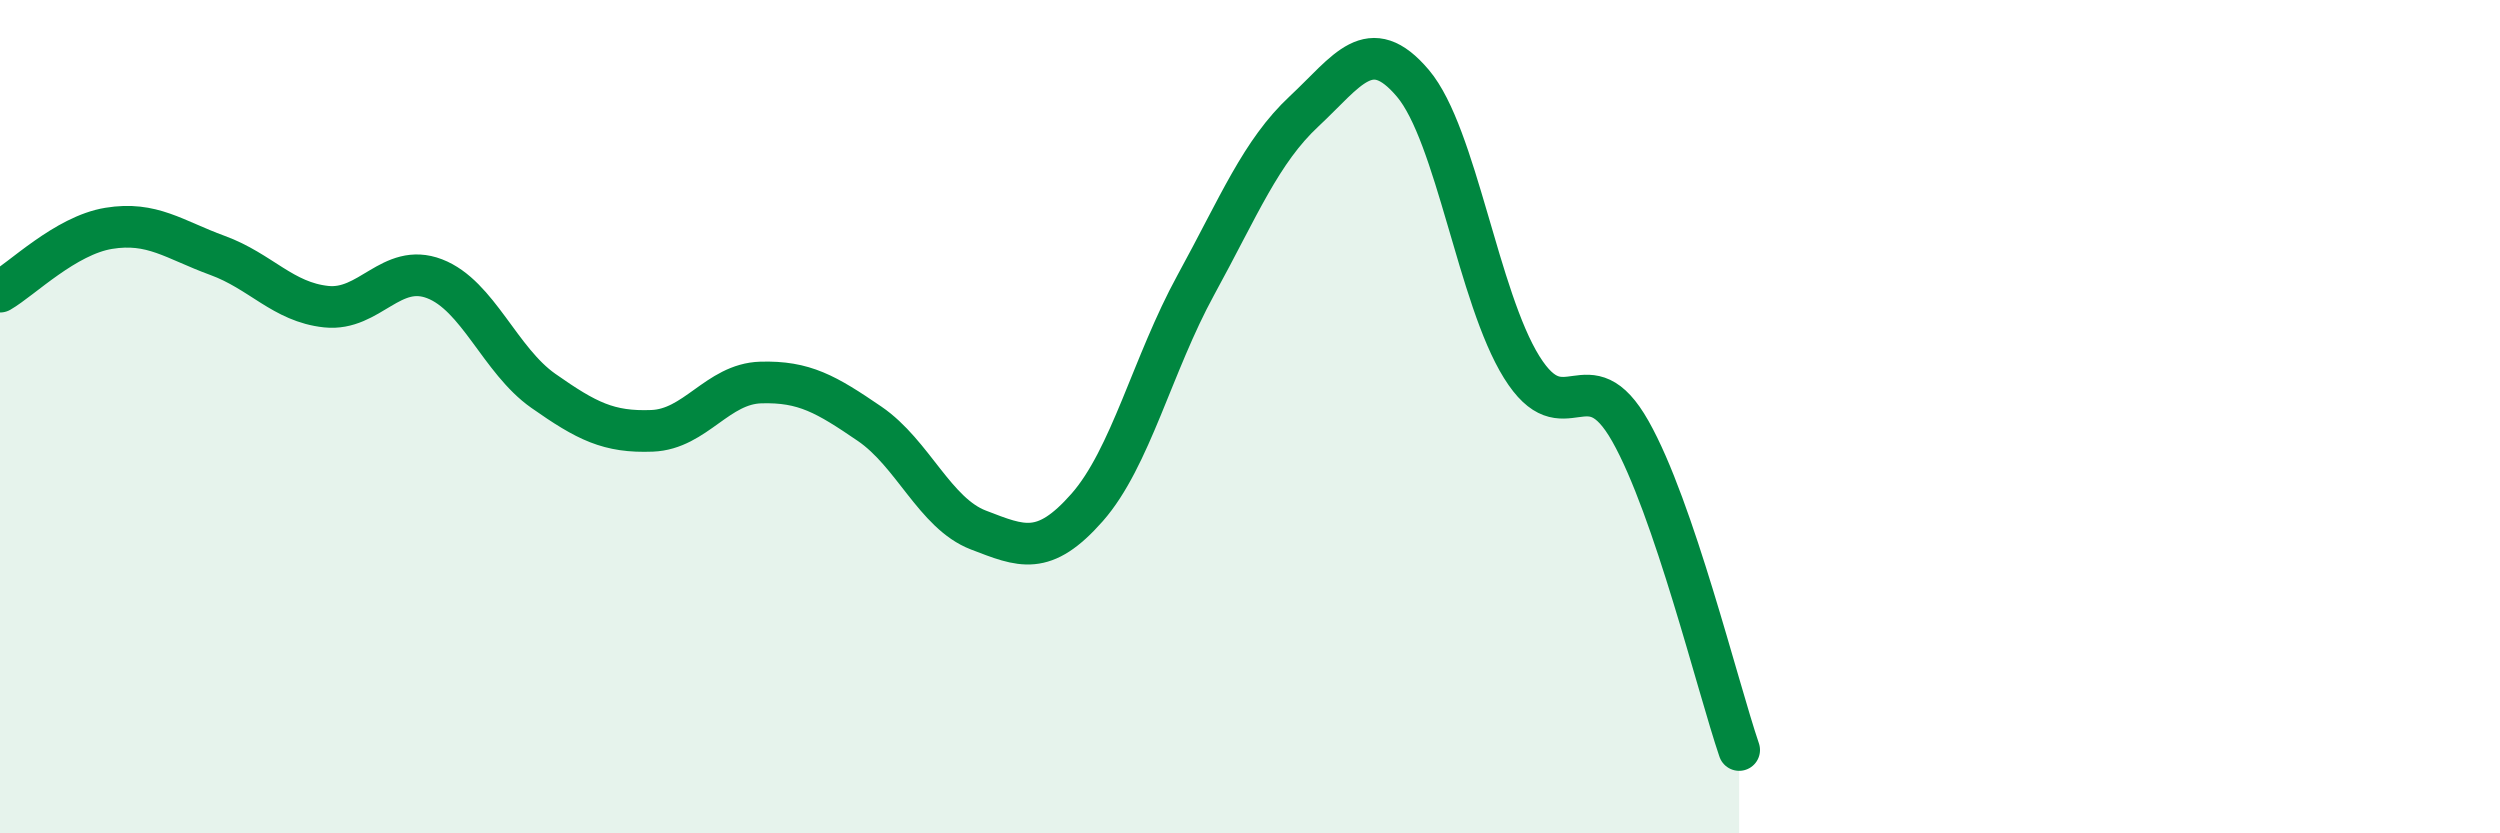
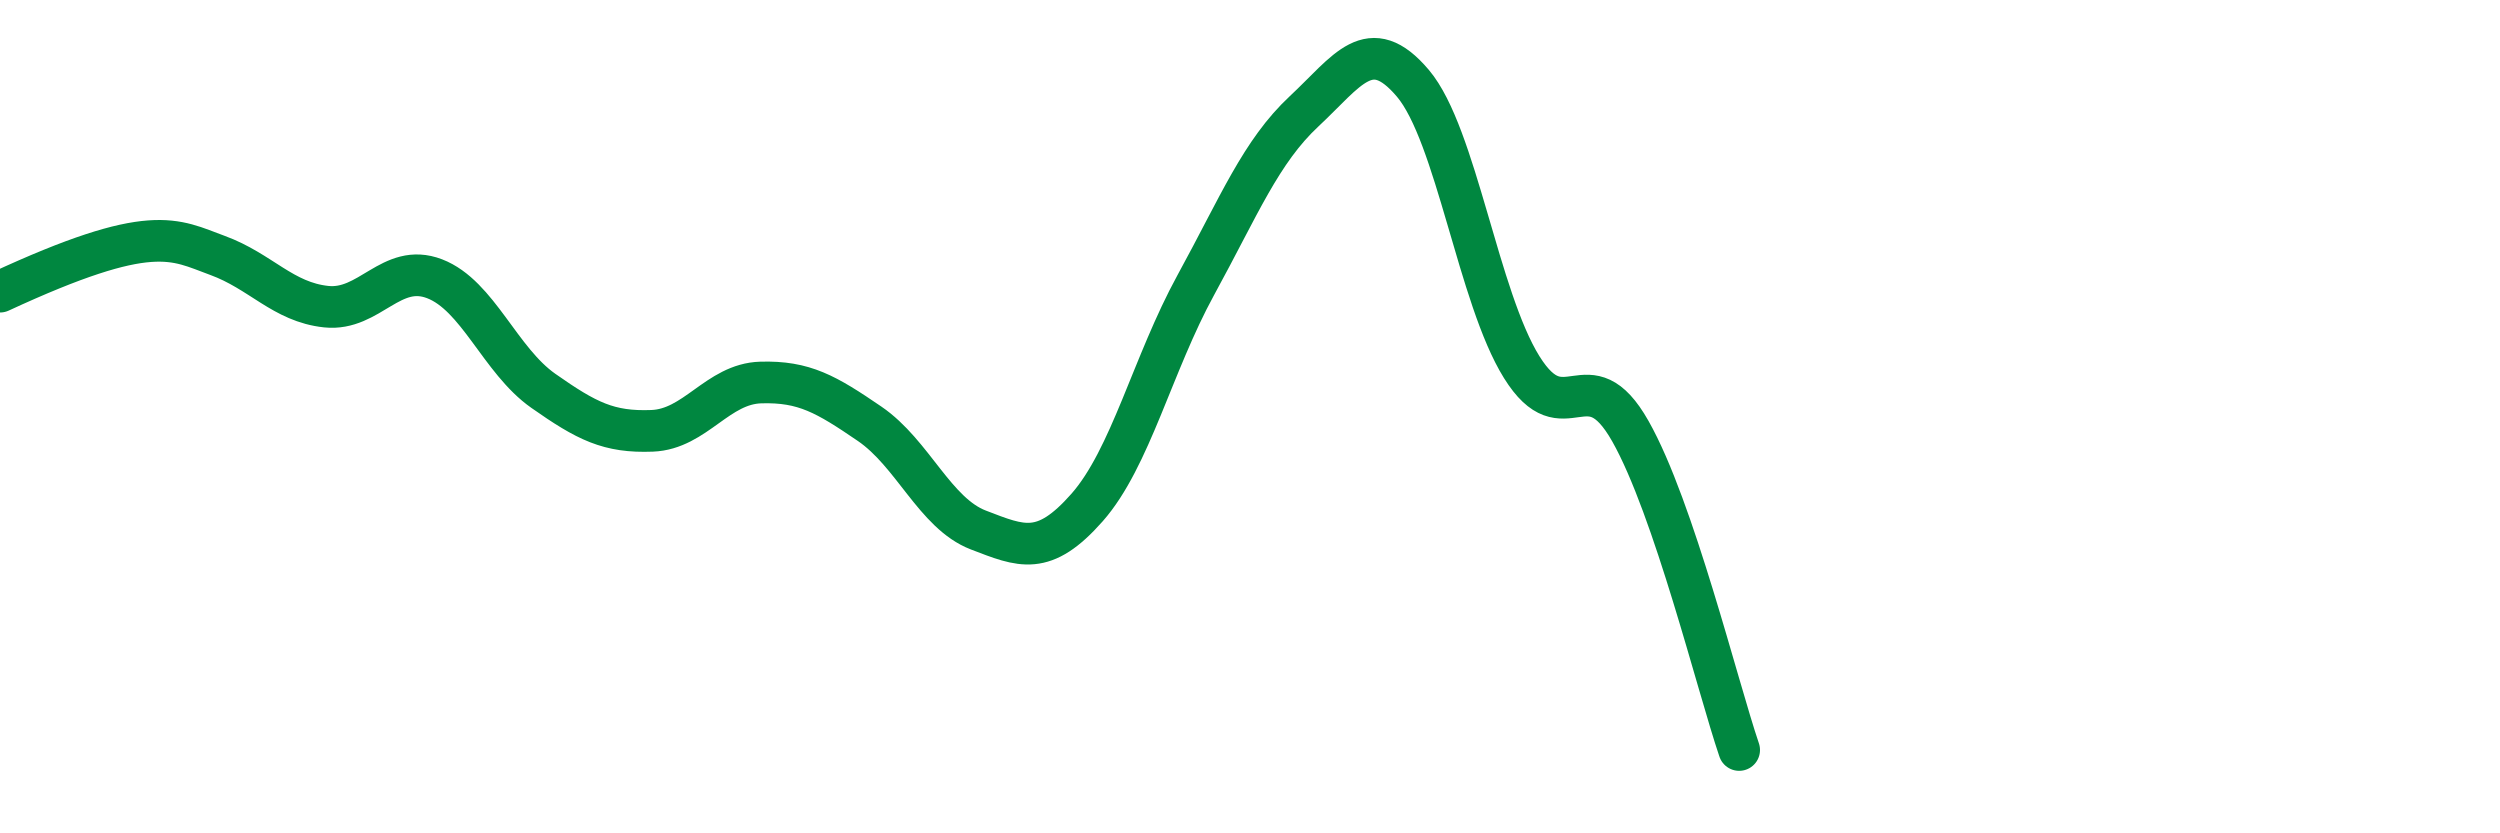
<svg xmlns="http://www.w3.org/2000/svg" width="60" height="20" viewBox="0 0 60 20">
-   <path d="M 0,7 C 0.52,6.7 1.57,5.65 2.61,5.48 C 3.65,5.31 4.18,5.75 5.22,6.13 C 6.26,6.51 6.79,7.25 7.83,7.36 C 8.87,7.47 9.39,6.29 10.43,6.69 C 11.47,7.09 12,8.65 13.04,9.38 C 14.08,10.11 14.61,10.38 15.65,10.34 C 16.69,10.3 17.22,9.21 18.26,9.18 C 19.3,9.15 19.83,9.46 20.87,10.17 C 21.91,10.88 22.44,12.32 23.48,12.72 C 24.52,13.12 25.05,13.36 26.09,12.18 C 27.13,11 27.66,8.74 28.7,6.84 C 29.74,4.94 30.26,3.64 31.3,2.67 C 32.34,1.7 32.87,0.77 33.91,2 C 34.95,3.23 35.48,7.14 36.52,8.81 C 37.56,10.48 38.09,8.51 39.13,10.35 C 40.17,12.19 41.22,16.47 41.74,18L41.74 20L0 20Z" fill="#008740" opacity="0.1" stroke-linecap="round" stroke-linejoin="round" />
-   <path d="M 0,7 C 0.52,6.7 1.57,5.65 2.61,5.48 C 3.65,5.31 4.18,5.75 5.22,6.13 C 6.26,6.51 6.79,7.25 7.83,7.36 C 8.87,7.47 9.39,6.29 10.43,6.69 C 11.47,7.09 12,8.65 13.04,9.38 C 14.08,10.11 14.61,10.38 15.65,10.34 C 16.69,10.3 17.22,9.21 18.26,9.18 C 19.3,9.15 19.83,9.46 20.87,10.17 C 21.91,10.88 22.44,12.32 23.48,12.72 C 24.52,13.12 25.05,13.36 26.09,12.18 C 27.13,11 27.66,8.74 28.7,6.84 C 29.74,4.94 30.26,3.64 31.3,2.67 C 32.34,1.7 32.87,0.77 33.91,2 C 34.95,3.23 35.48,7.14 36.52,8.81 C 37.56,10.48 38.09,8.51 39.13,10.35 C 40.17,12.19 41.22,16.47 41.74,18" stroke="#008740" stroke-width="1" fill="none" stroke-linecap="round" stroke-linejoin="round" />
+   <path d="M 0,7 C 3.65,5.31 4.18,5.75 5.22,6.13 C 6.26,6.51 6.79,7.25 7.83,7.36 C 8.87,7.47 9.39,6.29 10.43,6.69 C 11.47,7.09 12,8.65 13.04,9.38 C 14.08,10.11 14.61,10.38 15.65,10.34 C 16.69,10.3 17.22,9.21 18.26,9.18 C 19.3,9.15 19.83,9.46 20.87,10.17 C 21.91,10.88 22.44,12.32 23.48,12.72 C 24.52,13.12 25.05,13.36 26.09,12.18 C 27.13,11 27.66,8.74 28.7,6.84 C 29.74,4.94 30.26,3.64 31.3,2.67 C 32.34,1.7 32.87,0.77 33.91,2 C 34.95,3.23 35.48,7.14 36.52,8.81 C 37.56,10.48 38.09,8.51 39.13,10.35 C 40.17,12.19 41.22,16.47 41.74,18" stroke="#008740" stroke-width="1" fill="none" stroke-linecap="round" stroke-linejoin="round" />
</svg>